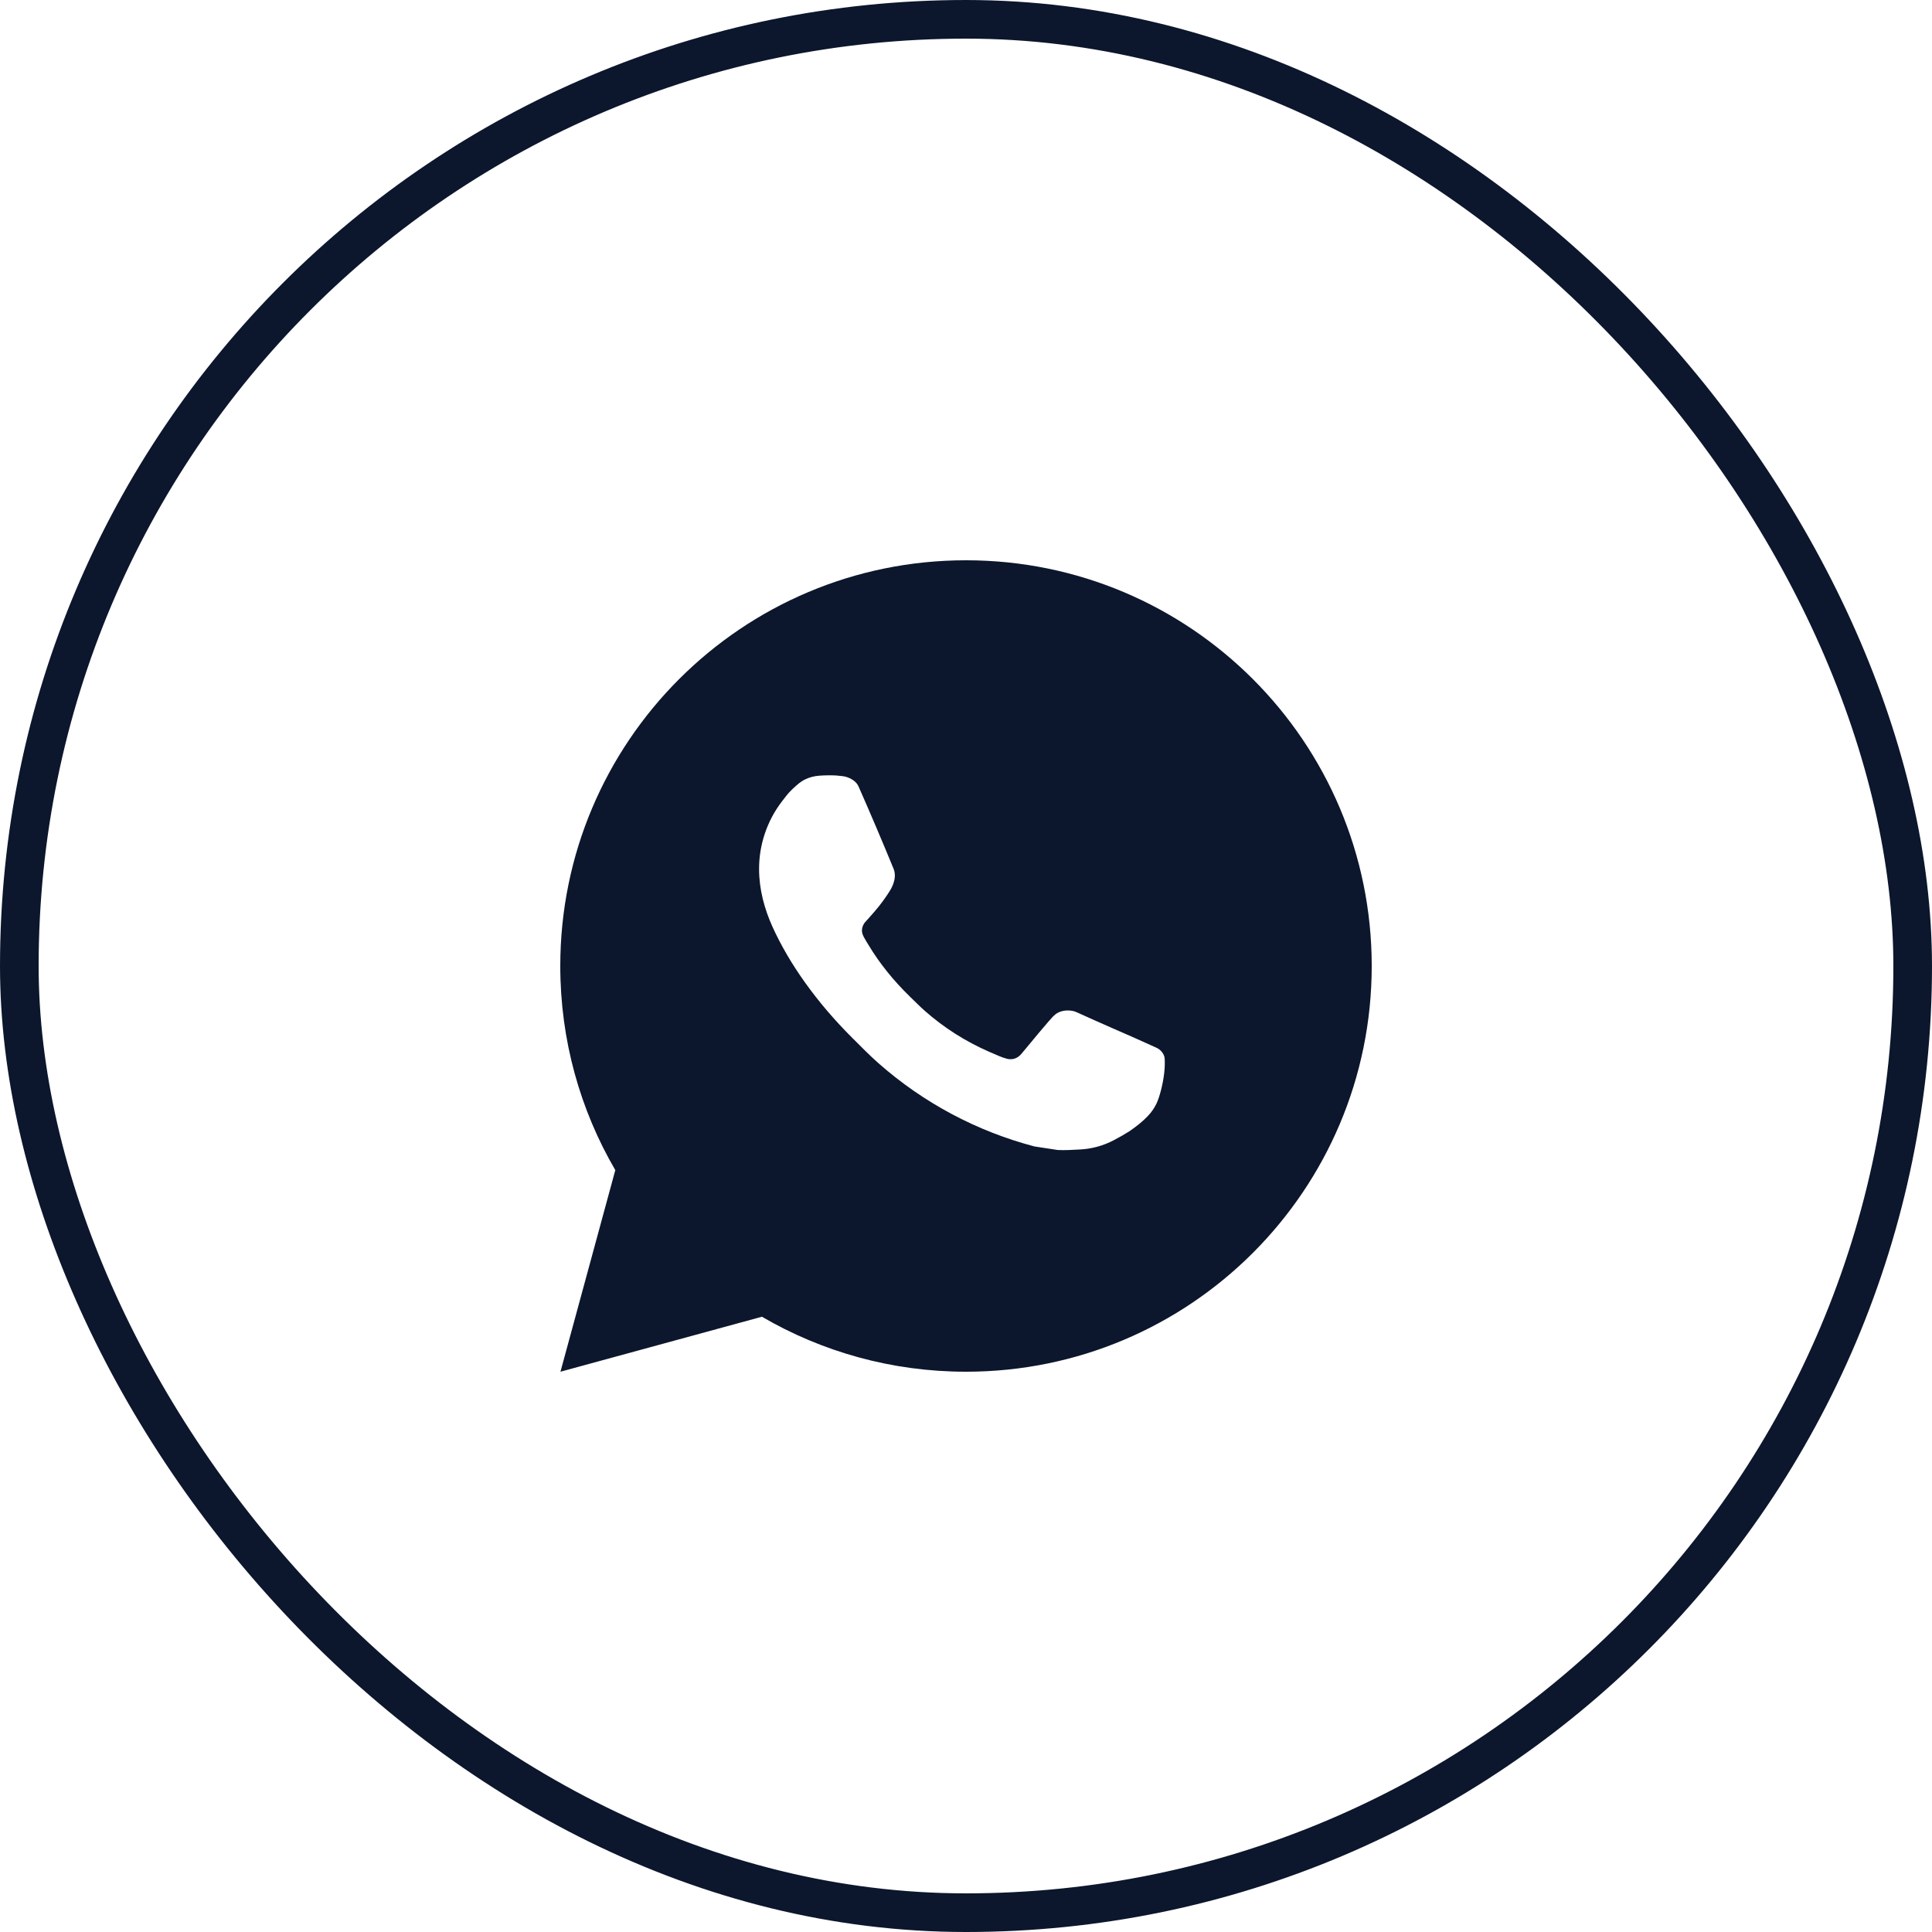
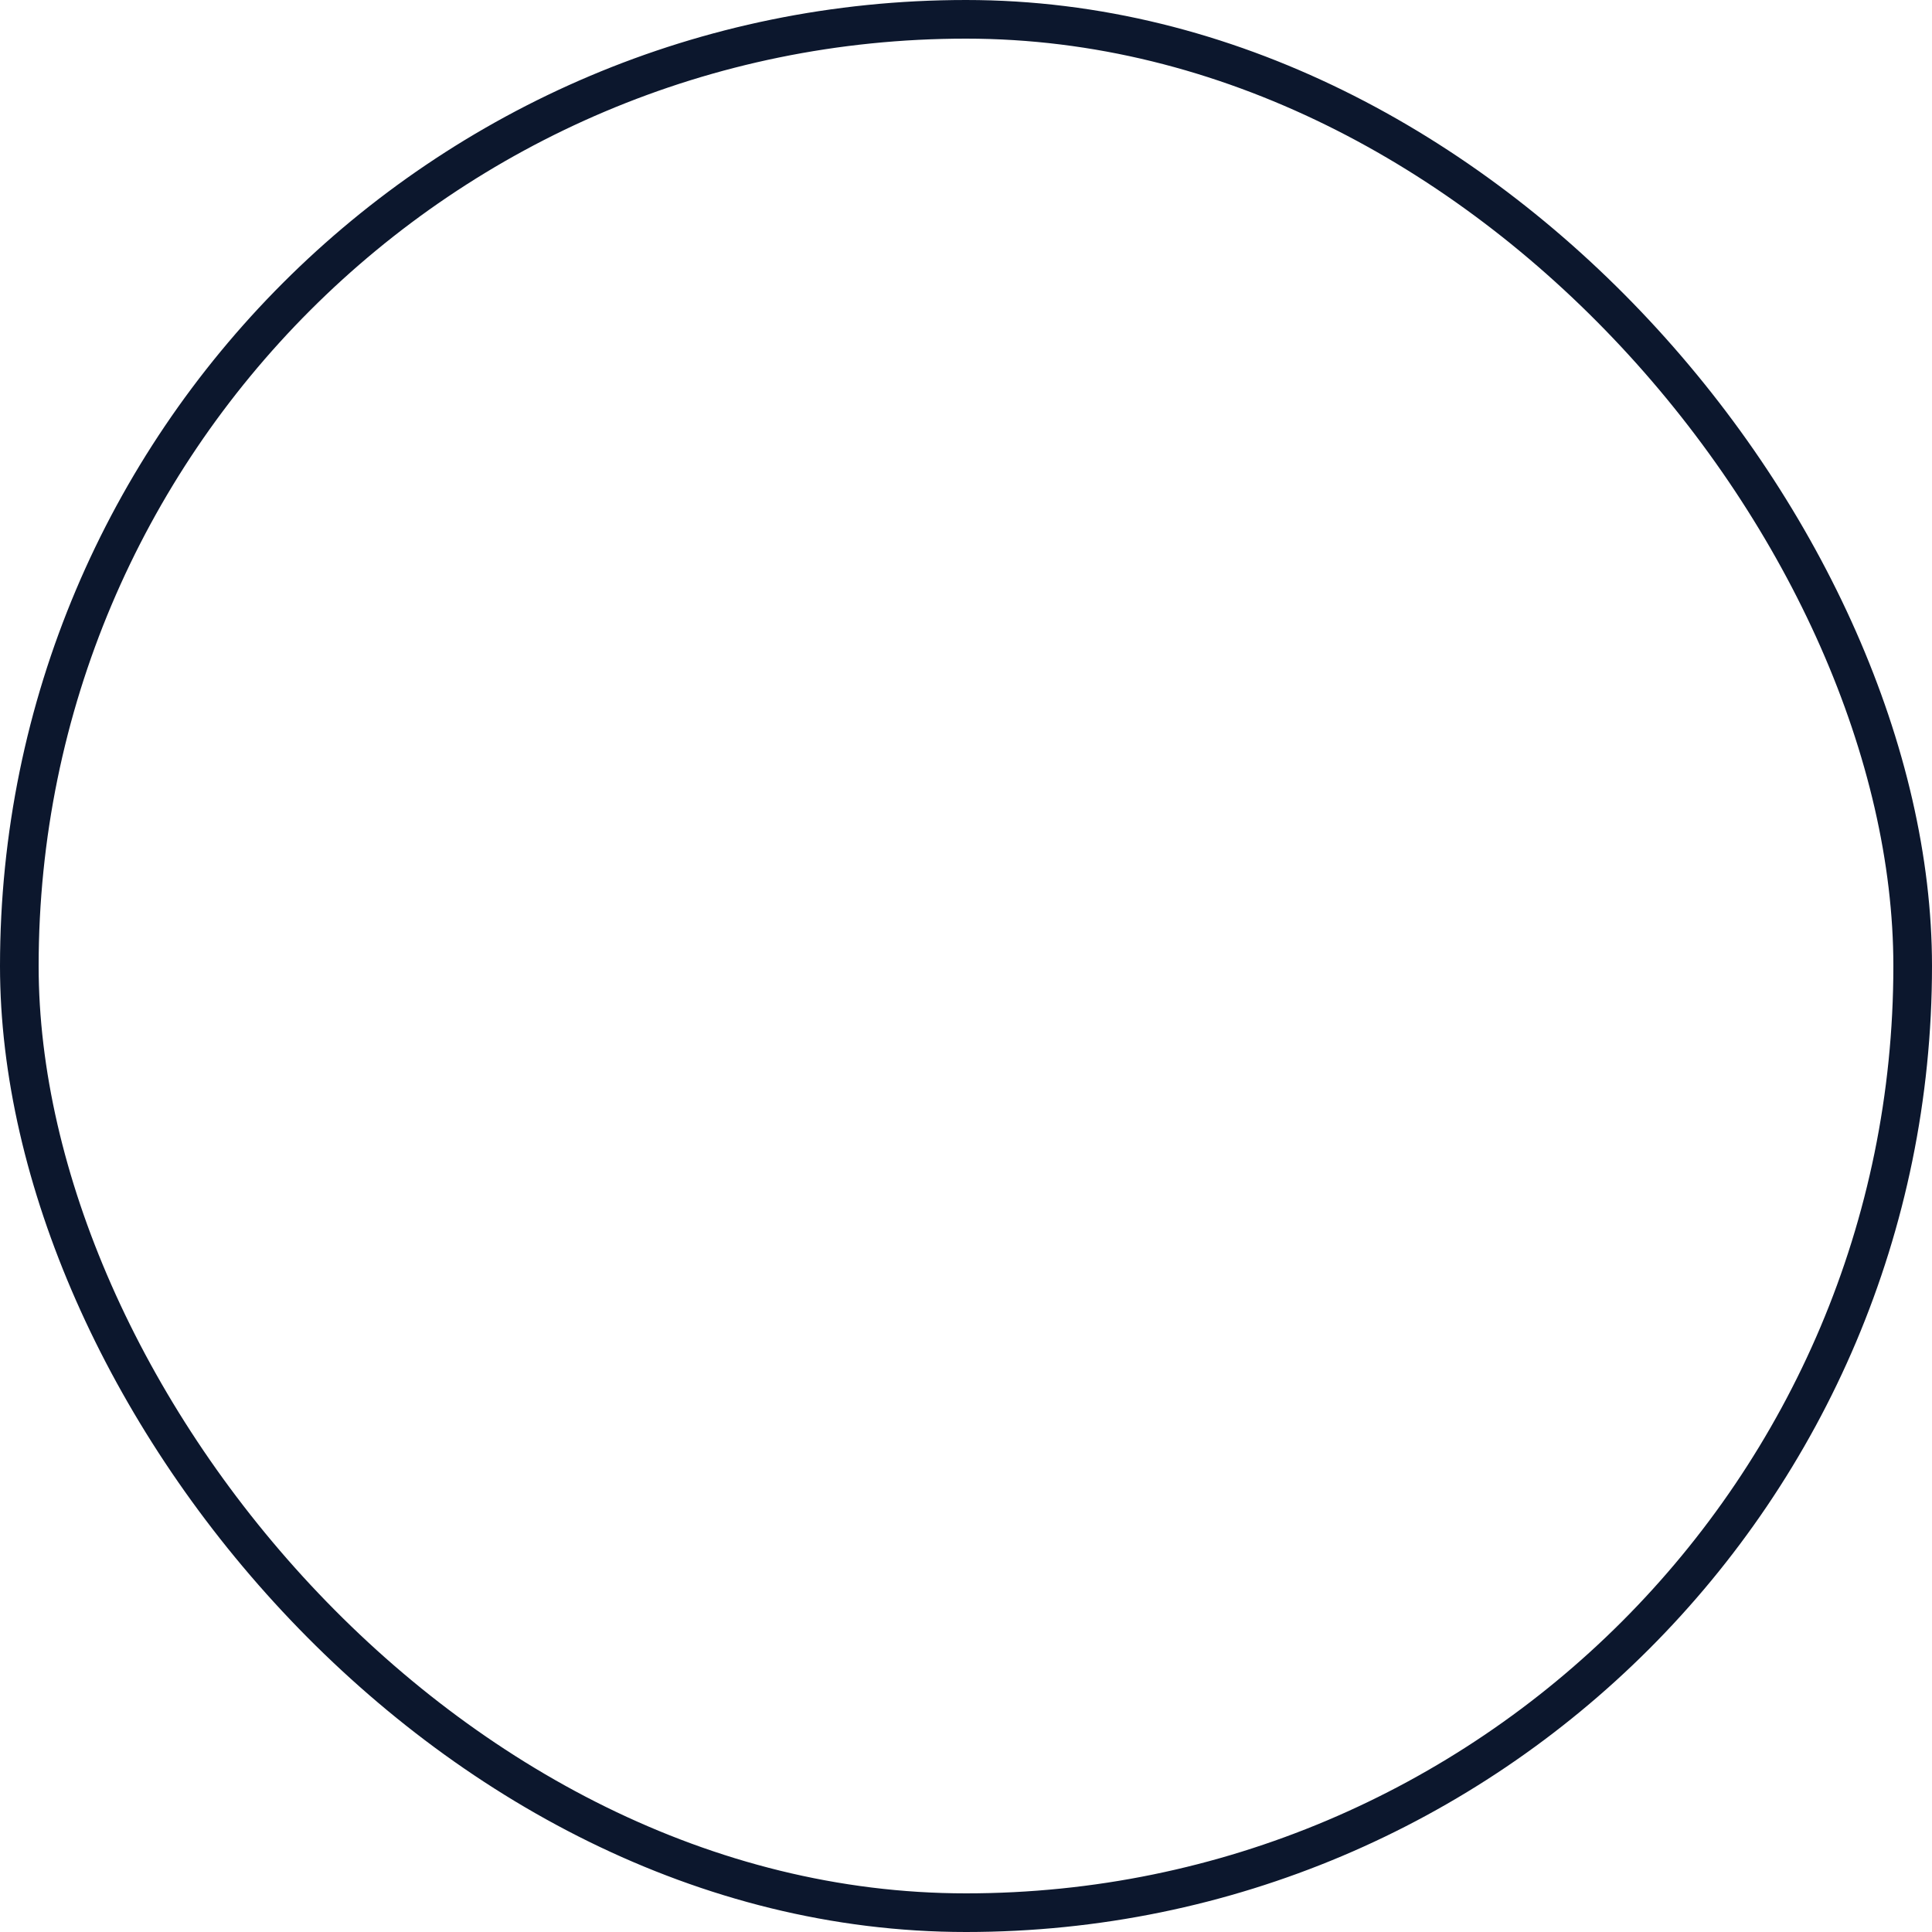
<svg xmlns="http://www.w3.org/2000/svg" width="100" height="100" viewBox="0 0 100 100" fill="none">
  <rect x="1" y="1" width="98" height="98" rx="49" stroke="#0C172D" stroke-width="2" />
-   <path d="M50 29C61.598 29 71 38.402 71 50C71 61.598 61.598 71 50 71C46.149 71 42.54 69.963 39.437 68.154L29.009 71L31.848 60.566C30.037 57.463 29 53.852 29 50C29 38.402 38.402 29 50 29ZM42.422 40.148C42.15 40.167 41.884 40.233 41.641 40.357C41.459 40.45 41.29 40.585 41.025 40.835C40.774 41.072 40.629 41.279 40.476 41.478C39.7 42.489 39.282 43.73 39.29 45.004C39.294 46.034 39.562 47.036 39.984 47.971C40.842 49.866 42.255 51.871 44.122 53.729C44.571 54.176 45.01 54.627 45.484 55.044C47.801 57.085 50.562 58.556 53.548 59.341C53.548 59.341 54.724 59.522 54.742 59.523C55.131 59.544 55.52 59.516 55.91 59.496C56.522 59.464 57.119 59.299 57.66 59.011C58.007 58.826 58.172 58.734 58.463 58.55C58.463 58.55 58.553 58.489 58.725 58.361C59.009 58.15 59.184 58.001 59.42 57.756C59.594 57.575 59.743 57.362 59.859 57.122C60.023 56.779 60.188 56.125 60.254 55.582C60.304 55.167 60.289 54.94 60.283 54.799C60.275 54.573 60.088 54.341 59.883 54.242L58.662 53.693C58.662 53.693 56.836 52.899 55.719 52.389C55.603 52.336 55.476 52.312 55.348 52.304C55.068 52.286 54.754 52.36 54.554 52.57C54.544 52.566 54.405 52.686 52.885 54.526C52.801 54.627 52.605 54.844 52.266 54.824C52.214 54.821 52.163 54.813 52.114 54.8C51.976 54.764 51.842 54.716 51.711 54.66C51.451 54.55 51.36 54.508 51.182 54.432C49.97 53.902 48.858 53.194 47.874 52.327C47.61 52.094 47.365 51.844 47.112 51.599C46.23 50.744 45.508 49.834 44.97 48.937C44.941 48.888 44.895 48.817 44.847 48.738C44.759 48.595 44.662 48.425 44.632 48.308C44.553 47.999 44.761 47.751 44.761 47.751C44.761 47.751 45.272 47.192 45.509 46.888C45.738 46.596 45.935 46.31 46.06 46.106C46.308 45.708 46.386 45.297 46.256 44.98C45.667 43.544 45.059 42.115 44.433 40.695C44.309 40.414 43.941 40.211 43.607 40.172C43.493 40.159 43.38 40.146 43.267 40.138C42.985 40.125 42.703 40.128 42.422 40.148Z" fill="#0C172D" />
</svg>